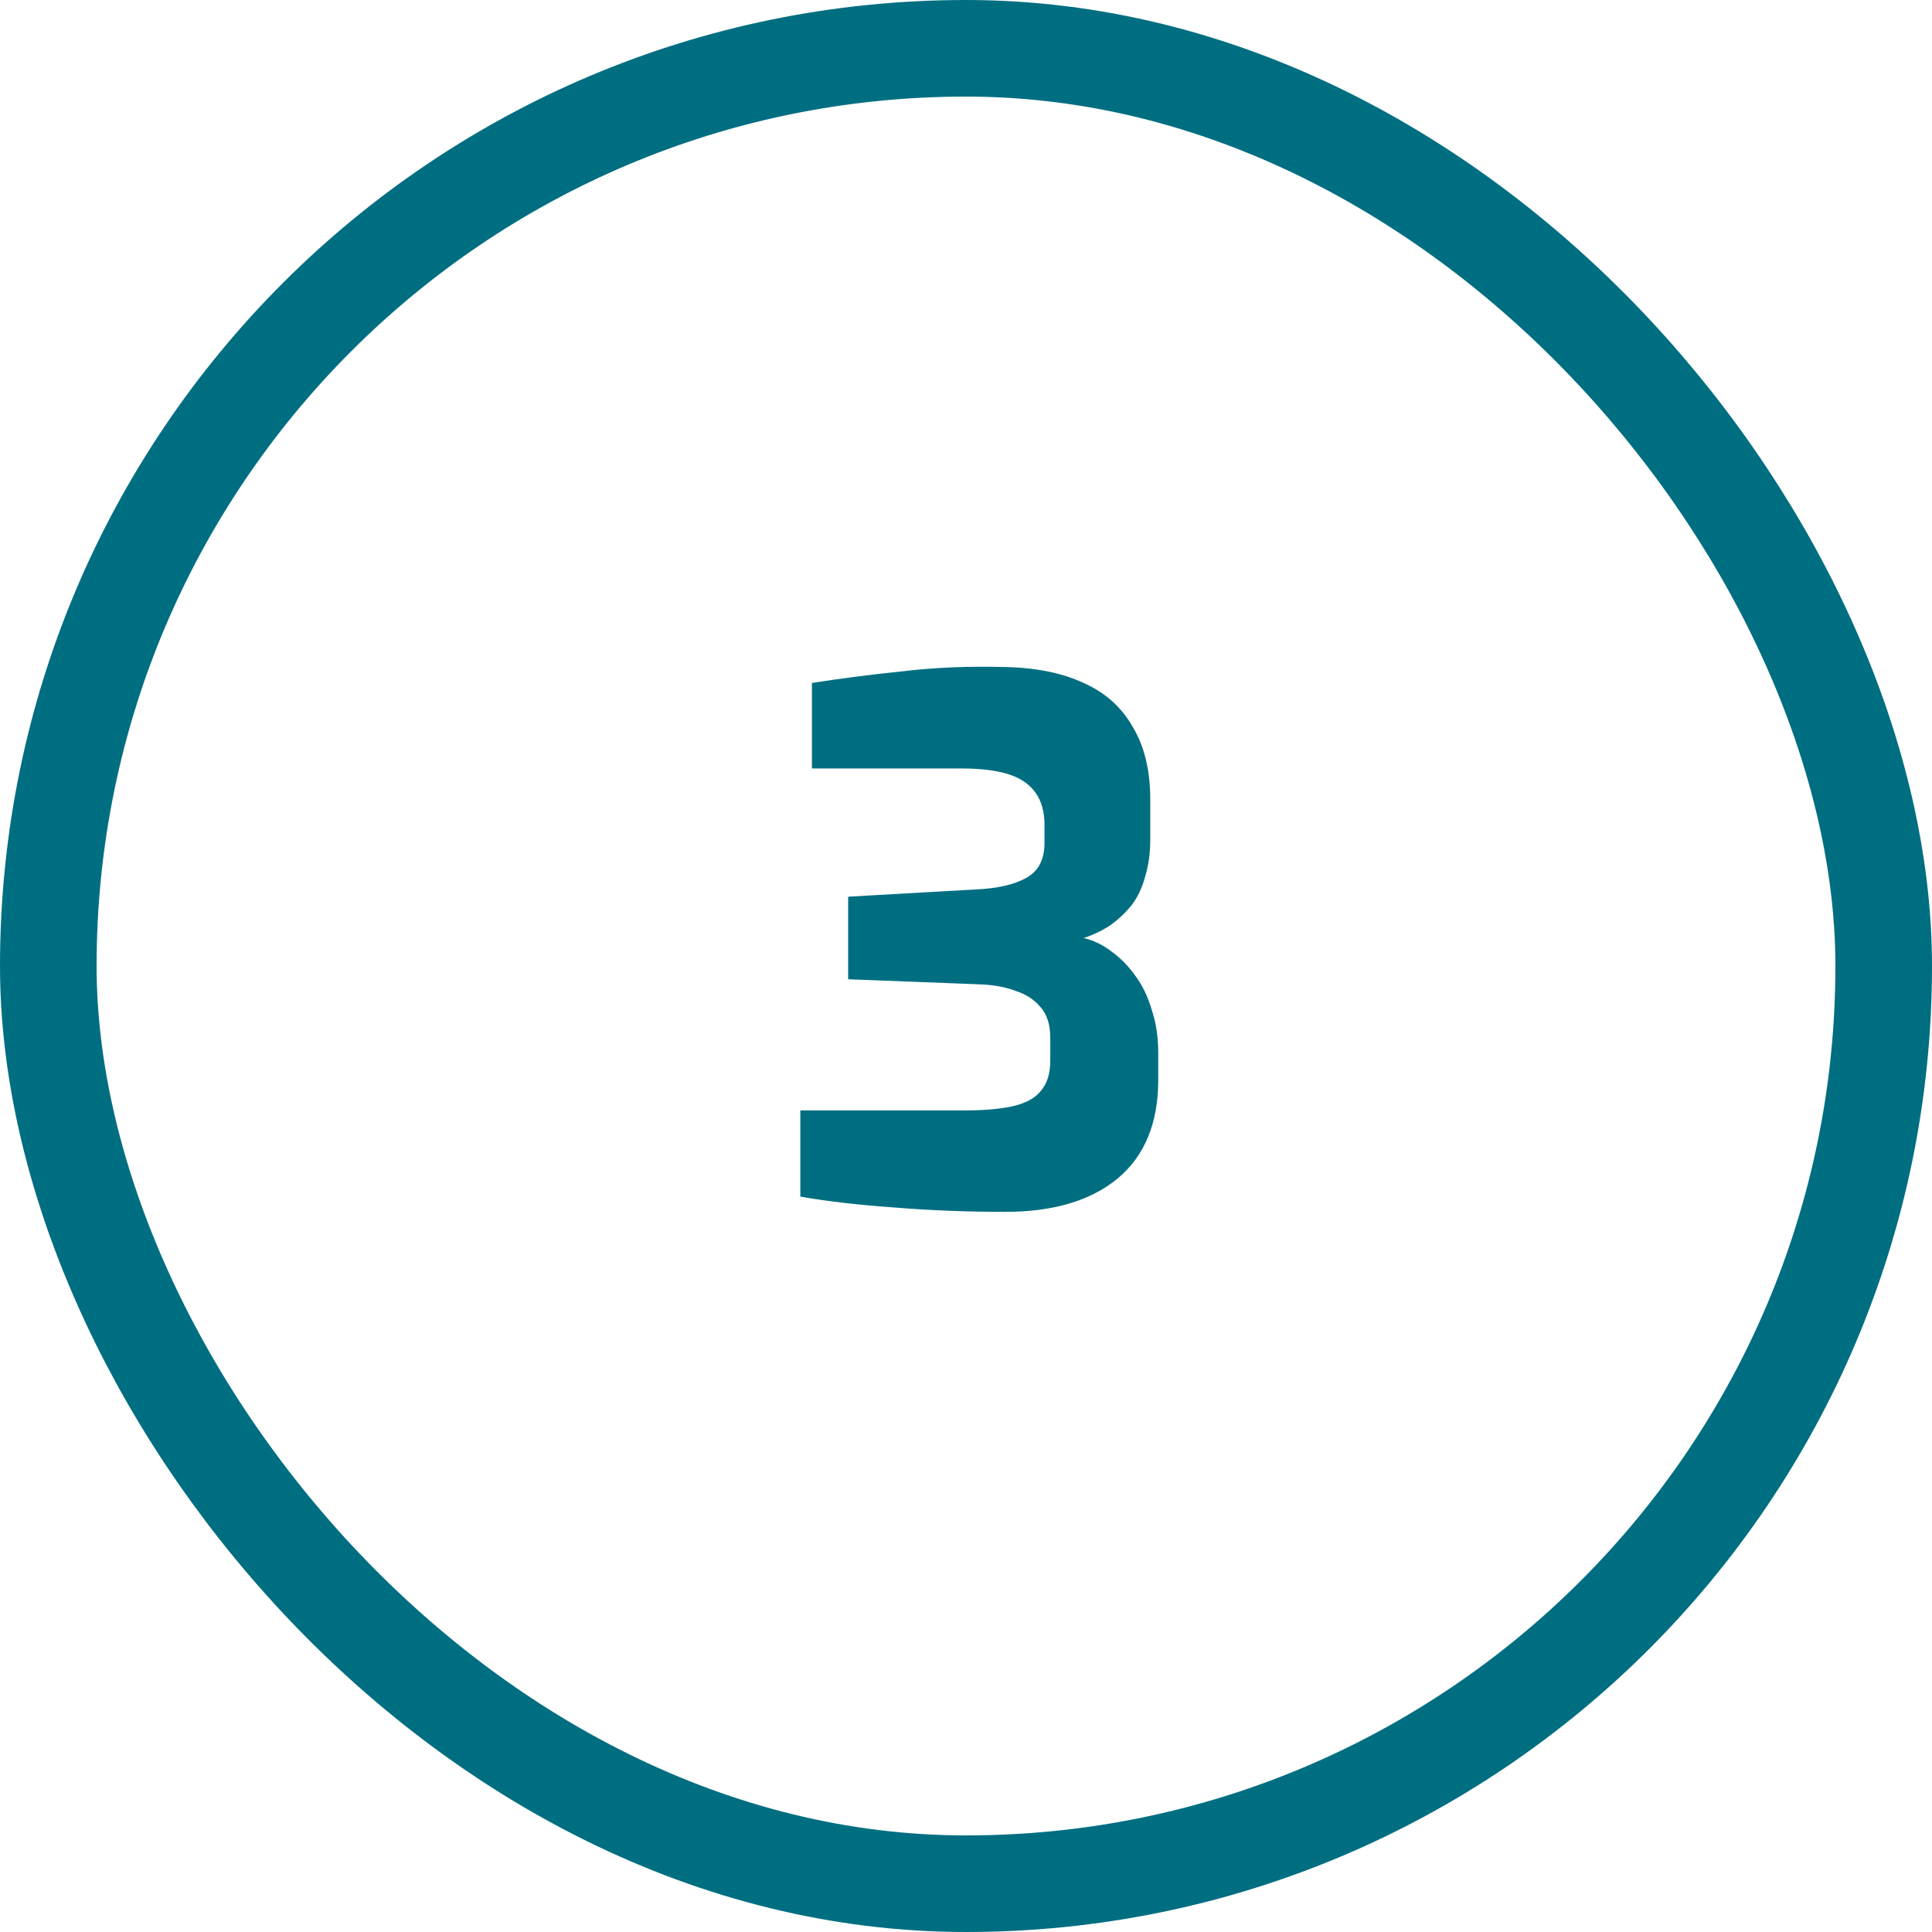
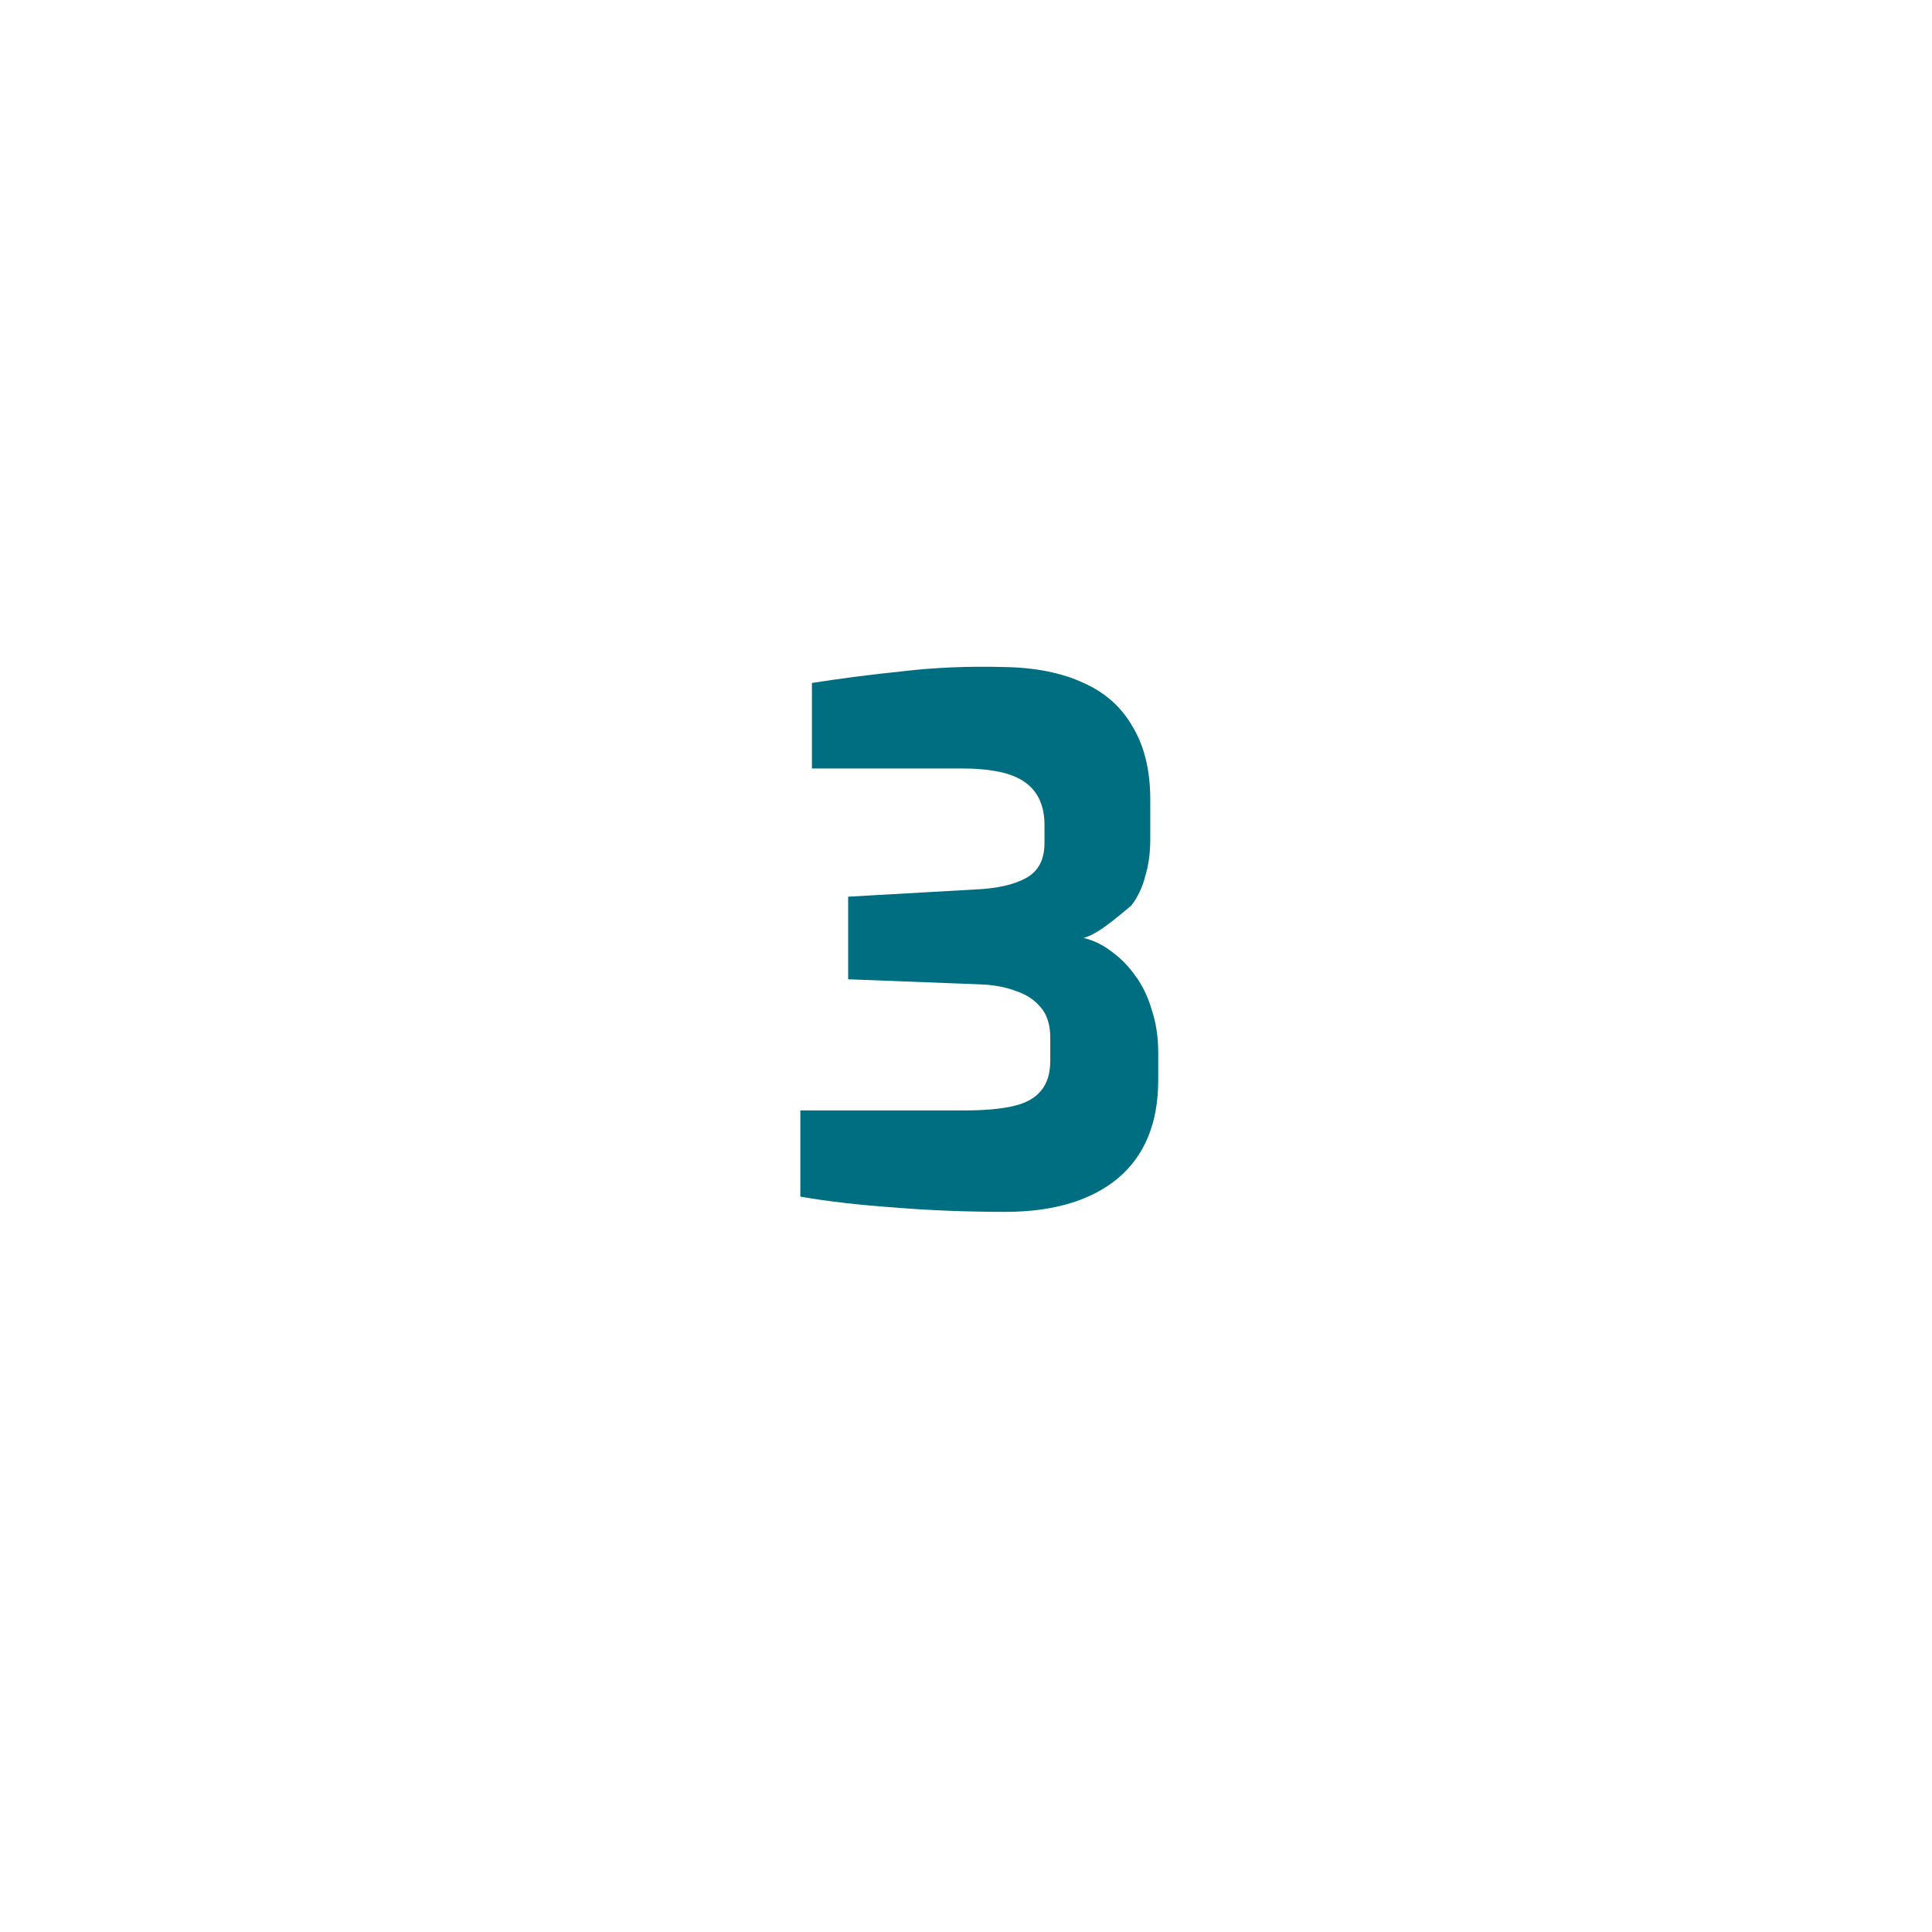
<svg xmlns="http://www.w3.org/2000/svg" width="40" height="40" viewBox="0 0 40 40" fill="none">
-   <rect x="1" y="1" width="38" height="38" rx="19" stroke="#006E81" stroke-width="2" />
-   <path d="M20.815 25.09C20.015 25.09 19.25 25.06 18.52 25C17.8 24.95 17.15 24.875 16.57 24.775V22.99H19.975C20.385 22.99 20.72 22.96 20.98 22.9C21.24 22.84 21.43 22.735 21.55 22.585C21.68 22.435 21.745 22.225 21.745 21.955V21.49C21.745 21.22 21.68 21.01 21.55 20.86C21.42 20.7 21.245 20.585 21.025 20.515C20.815 20.435 20.57 20.39 20.29 20.38L17.56 20.275V18.565L20.2 18.415C20.65 18.395 21 18.315 21.25 18.175C21.5 18.035 21.625 17.795 21.625 17.455V17.08C21.625 16.68 21.49 16.385 21.22 16.195C20.96 16.005 20.52 15.91 19.9 15.91H16.81V14.14C17.38 14.05 18 13.97 18.67 13.9C19.34 13.82 20.045 13.79 20.785 13.81C21.435 13.82 21.985 13.93 22.435 14.14C22.885 14.34 23.225 14.645 23.455 15.055C23.695 15.455 23.815 15.955 23.815 16.555V17.38C23.815 17.66 23.78 17.915 23.71 18.145C23.65 18.375 23.555 18.575 23.425 18.745C23.295 18.905 23.145 19.045 22.975 19.165C22.805 19.275 22.625 19.36 22.435 19.42C22.645 19.47 22.84 19.565 23.02 19.705C23.21 19.845 23.375 20.015 23.515 20.215C23.655 20.405 23.765 20.635 23.845 20.905C23.935 21.175 23.98 21.47 23.98 21.79V22.36C23.98 23.25 23.7 23.93 23.14 24.4C22.58 24.86 21.805 25.09 20.815 25.09Z" fill="#006E81" />
+   <path d="M20.815 25.09C20.015 25.09 19.25 25.06 18.52 25C17.8 24.95 17.15 24.875 16.57 24.775V22.99H19.975C20.385 22.99 20.72 22.96 20.98 22.9C21.24 22.84 21.43 22.735 21.55 22.585C21.68 22.435 21.745 22.225 21.745 21.955V21.49C21.745 21.22 21.68 21.01 21.55 20.86C21.42 20.7 21.245 20.585 21.025 20.515C20.815 20.435 20.57 20.39 20.29 20.38L17.56 20.275V18.565L20.2 18.415C20.65 18.395 21 18.315 21.25 18.175C21.5 18.035 21.625 17.795 21.625 17.455V17.08C21.625 16.68 21.49 16.385 21.22 16.195C20.96 16.005 20.52 15.91 19.9 15.91H16.81V14.14C17.38 14.05 18 13.97 18.67 13.9C19.34 13.82 20.045 13.79 20.785 13.81C21.435 13.82 21.985 13.93 22.435 14.14C22.885 14.34 23.225 14.645 23.455 15.055C23.695 15.455 23.815 15.955 23.815 16.555V17.38C23.815 17.66 23.78 17.915 23.71 18.145C23.65 18.375 23.555 18.575 23.425 18.745C22.805 19.275 22.625 19.36 22.435 19.42C22.645 19.47 22.84 19.565 23.02 19.705C23.21 19.845 23.375 20.015 23.515 20.215C23.655 20.405 23.765 20.635 23.845 20.905C23.935 21.175 23.98 21.47 23.98 21.79V22.36C23.98 23.25 23.7 23.93 23.14 24.4C22.58 24.86 21.805 25.09 20.815 25.09Z" fill="#006E81" />
</svg>